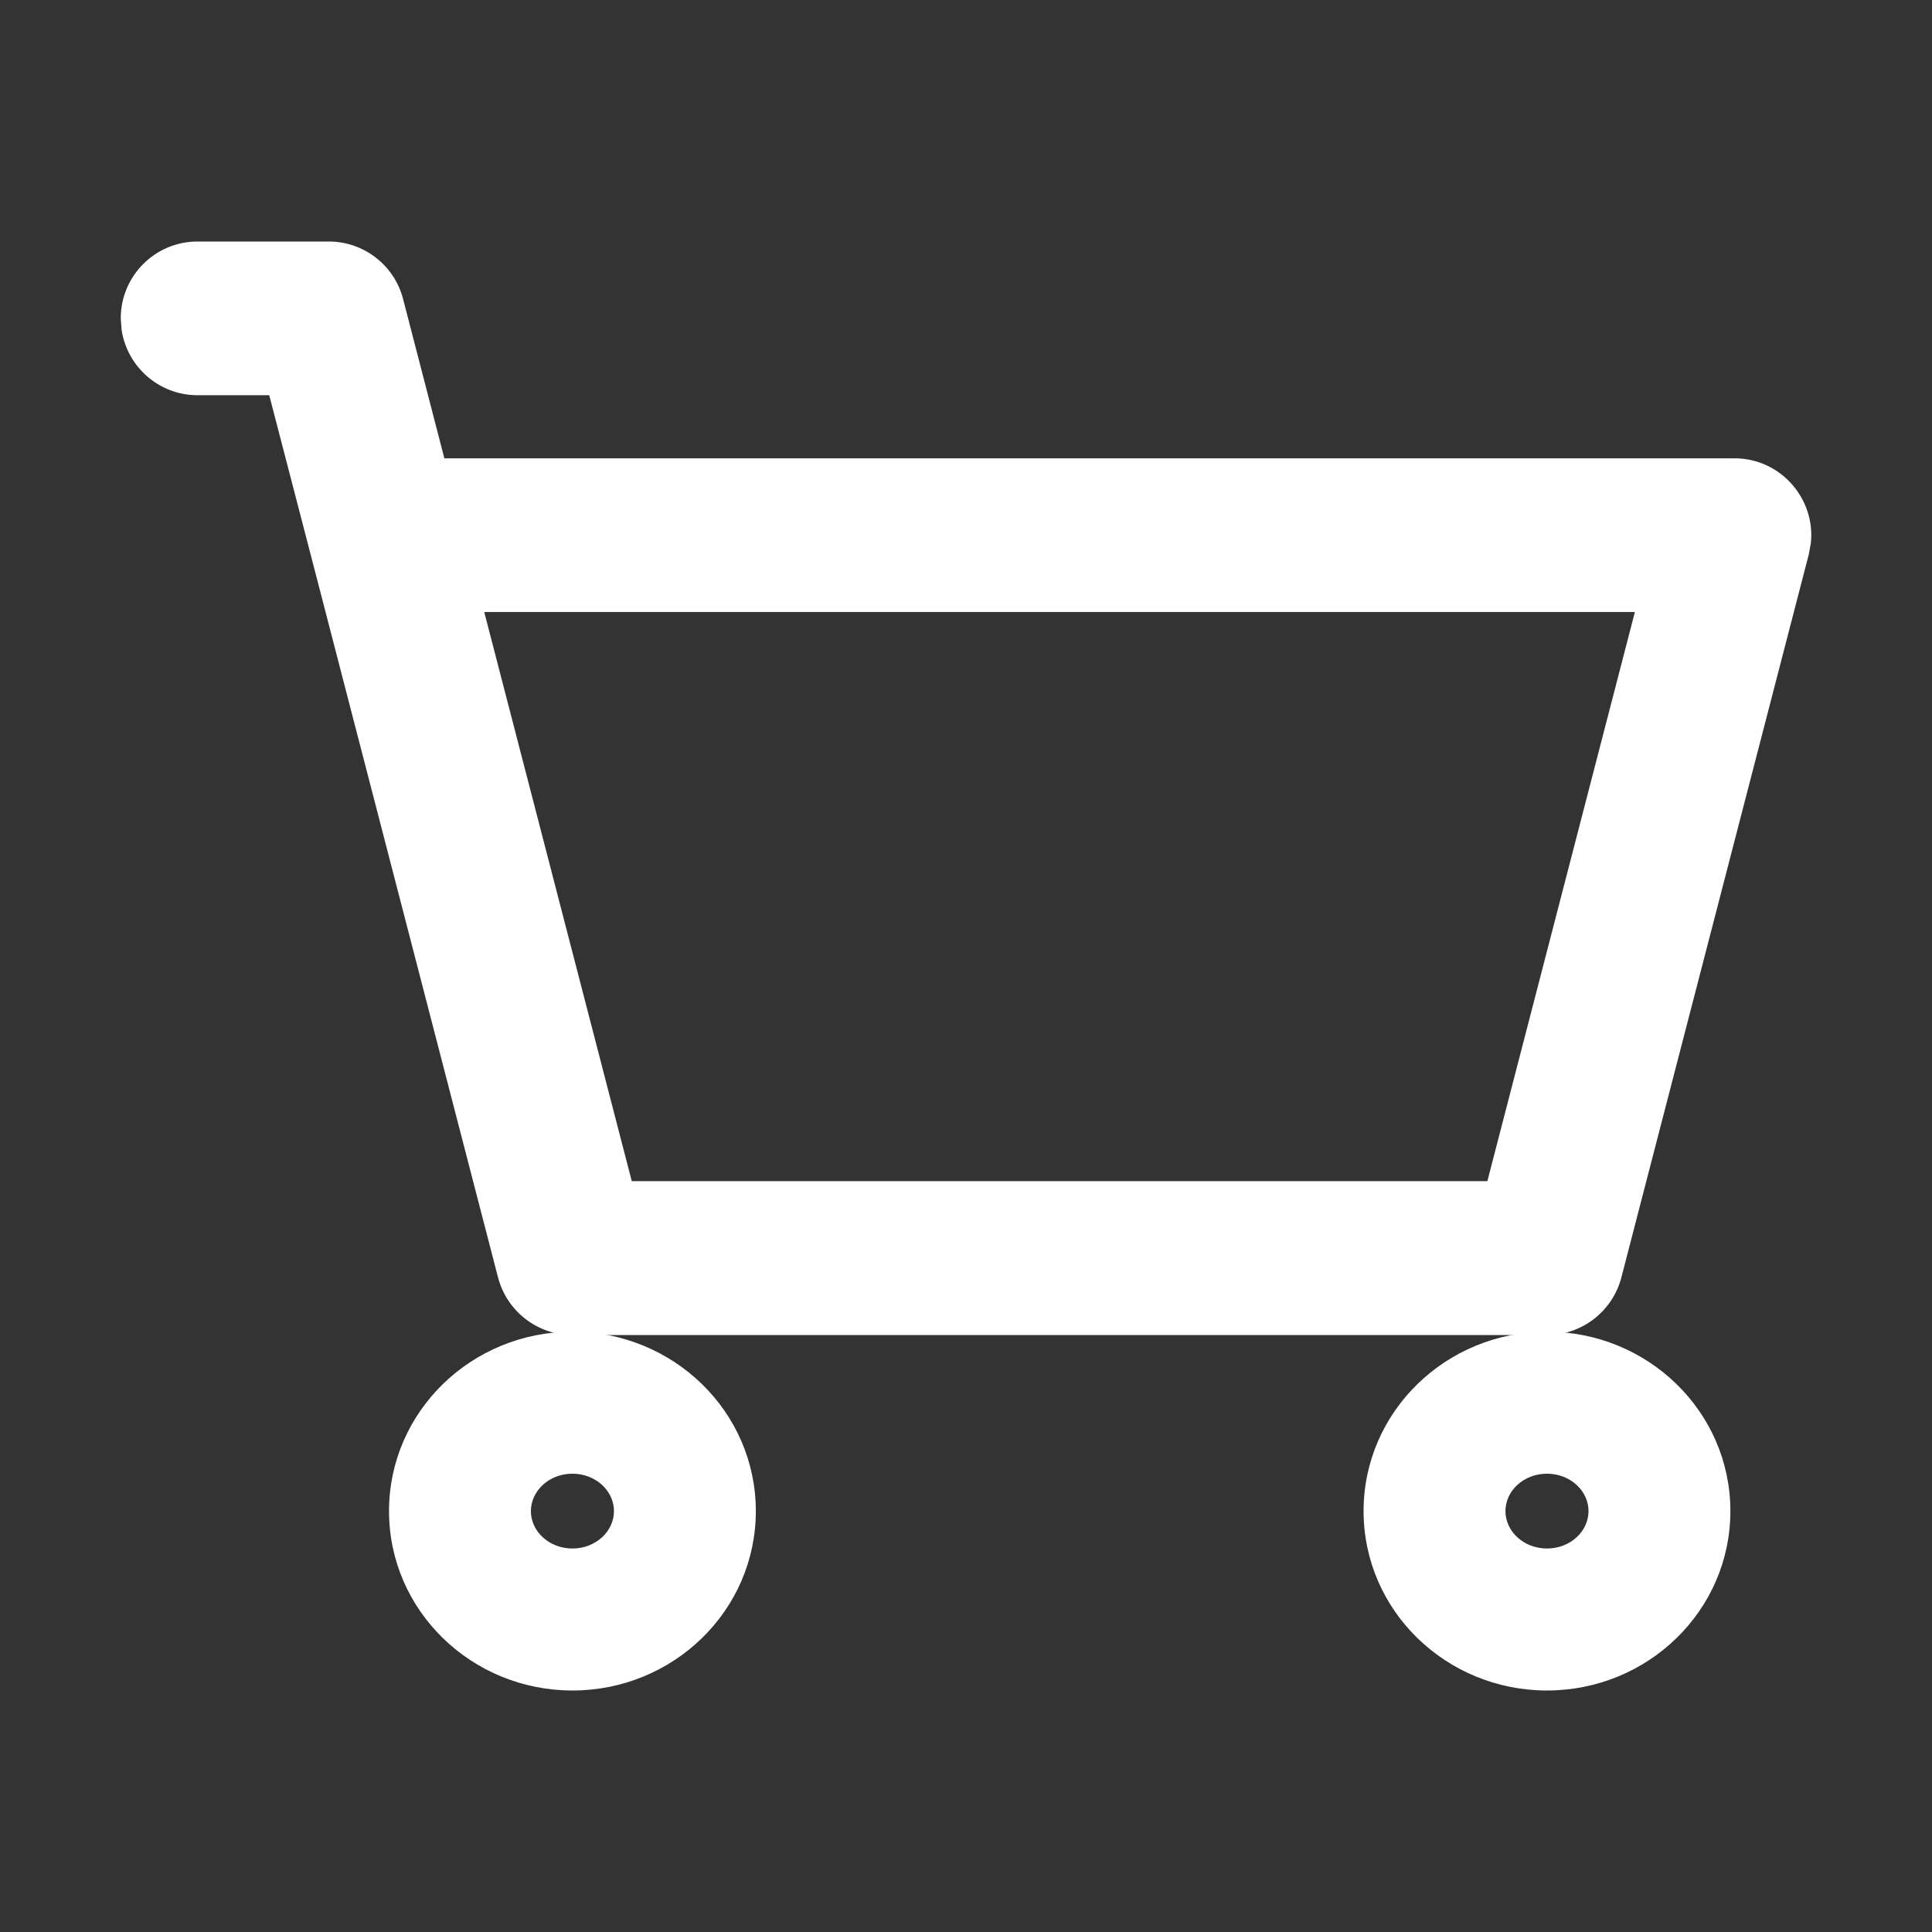
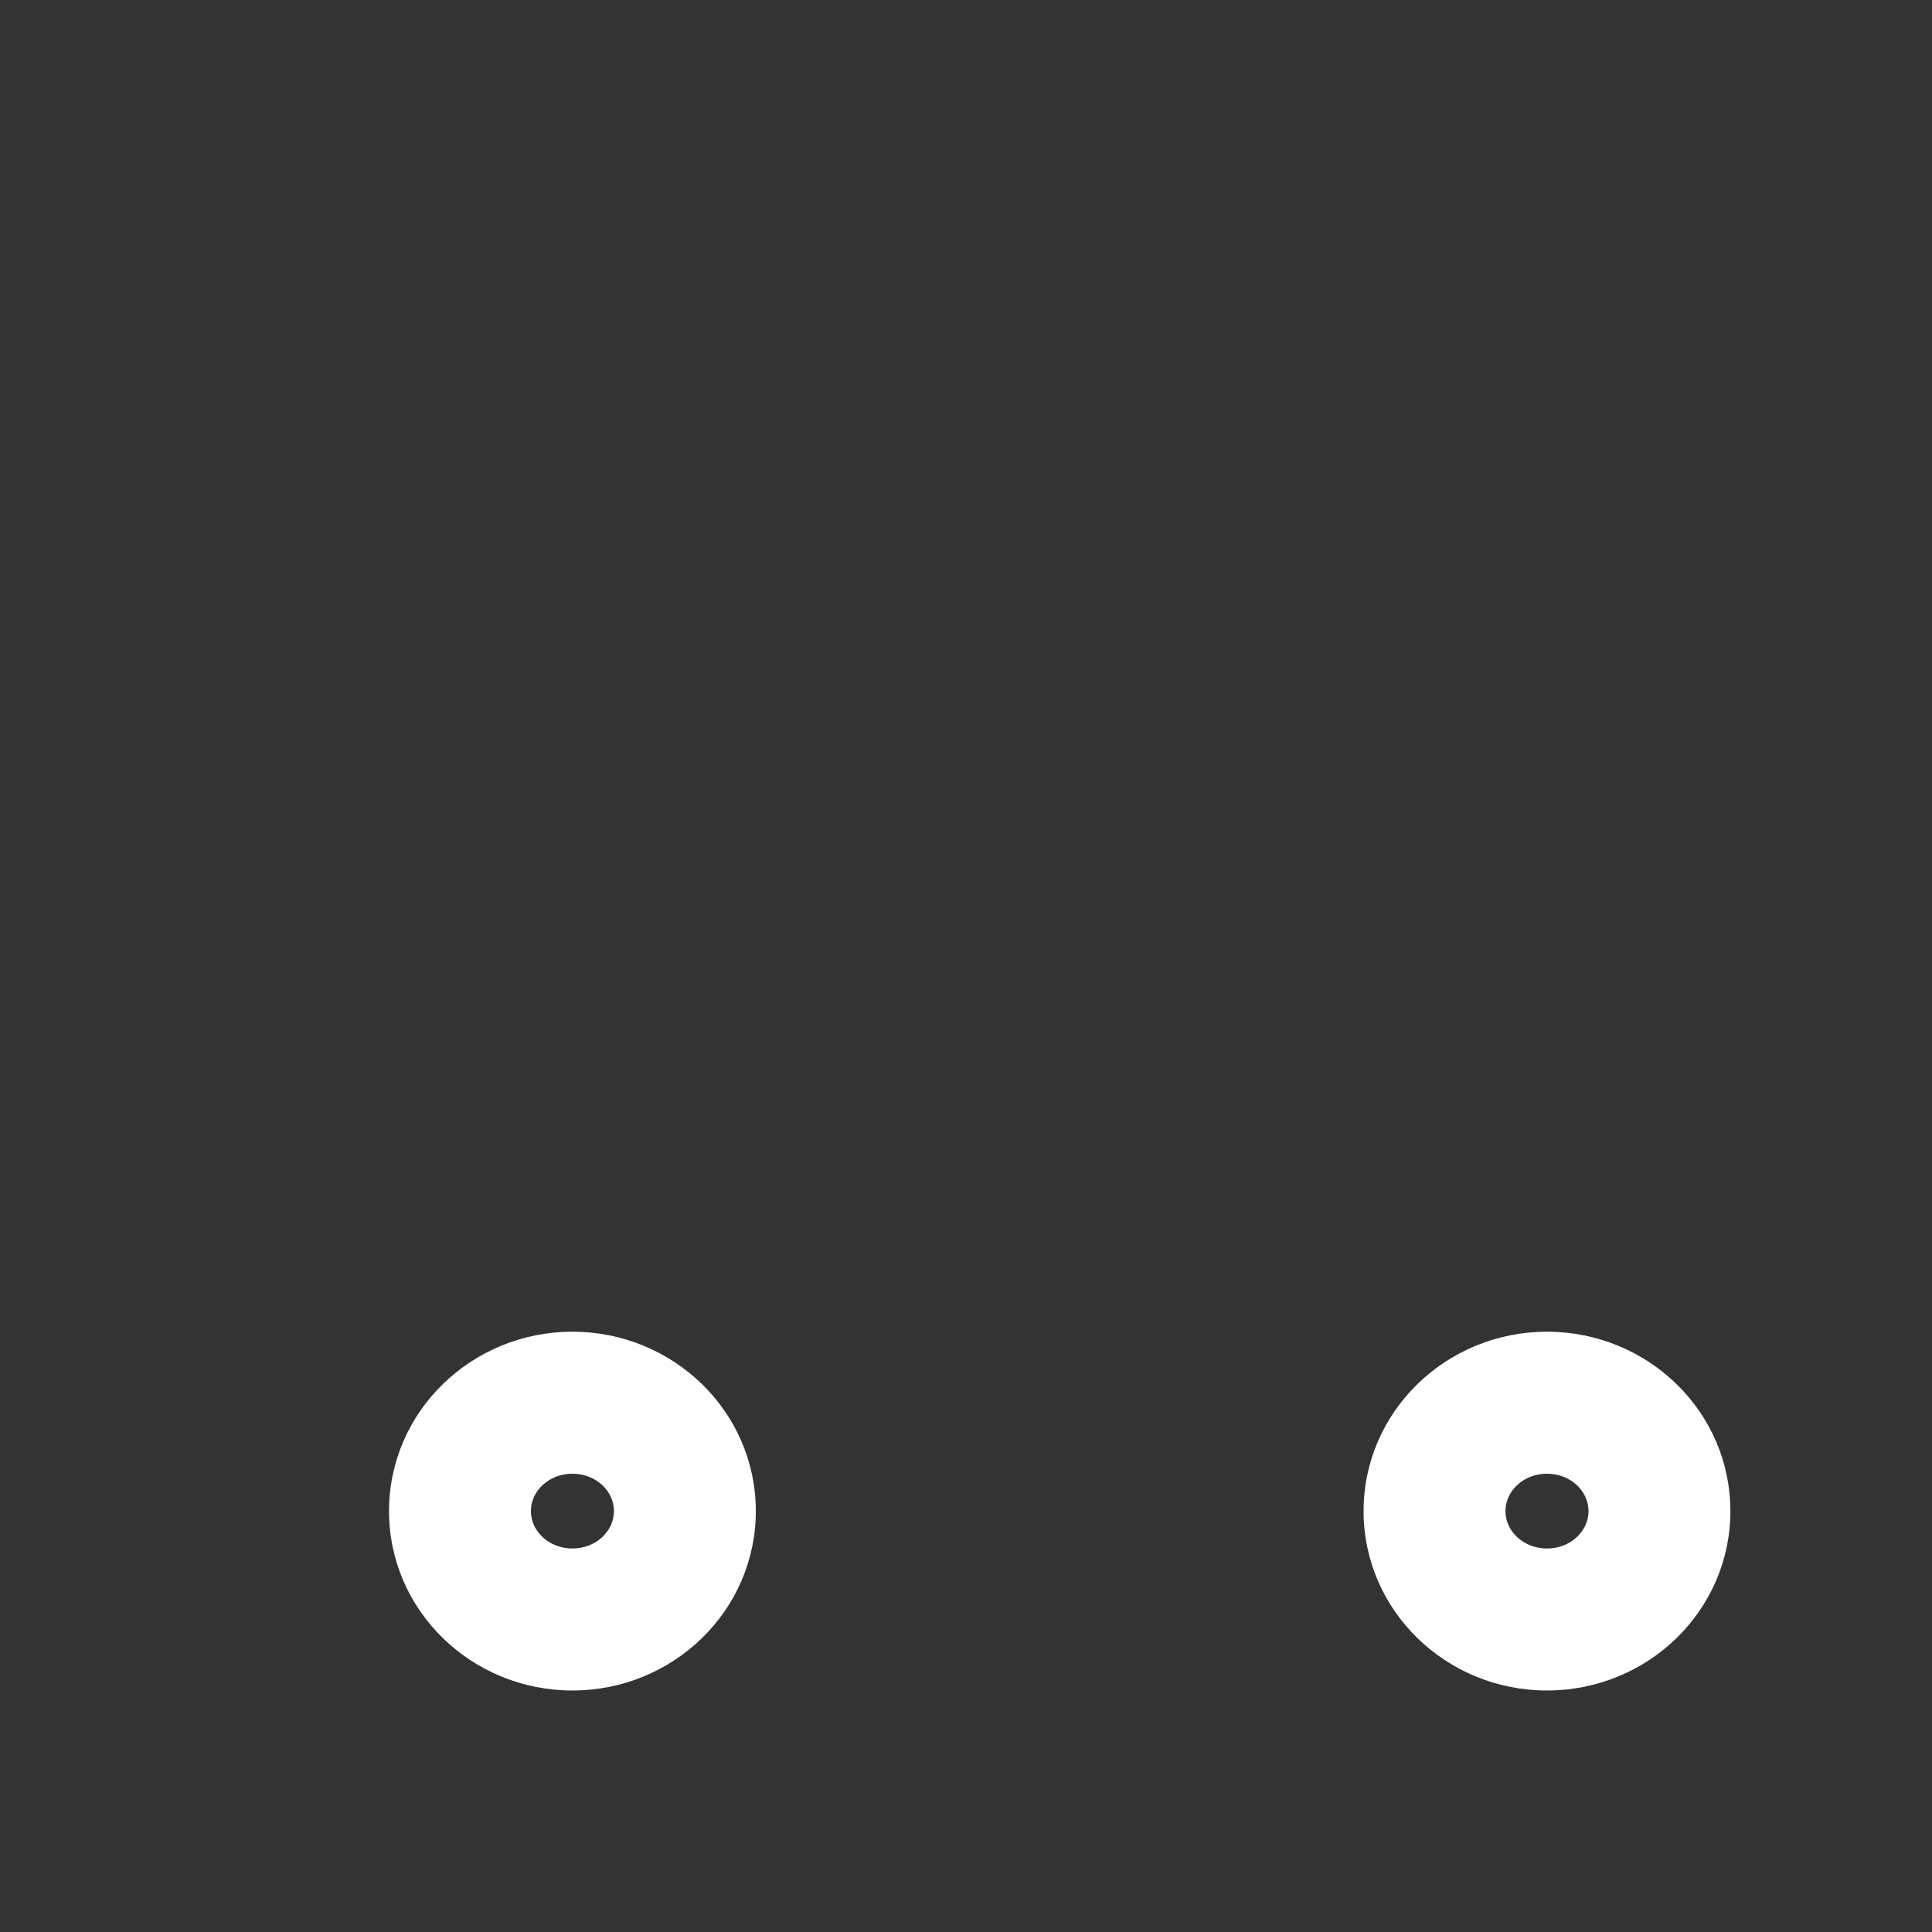
<svg xmlns="http://www.w3.org/2000/svg" width="14px" height="14px" viewBox="0 0 14 14" version="1.1">
  <rect x="0" y="0" width="14" height="14" fill="#333333" stroke="none" />
  <title>16px/线性/Input/icon-eye备份 2</title>
  <g id="New" stroke="none" stroke-width="1" fill="none" fill-rule="evenodd">
    <g id="Homepage-New" transform="translate(-1456, -15)">
      <g id="16px/线性/Input/icon-eye备份-2" transform="translate(1456, 15)">
        <rect id="矩形" fill-opacity="0" fill="#FFFFFF" x="0" y="0" width="14" height="14" />
        <g id="编组" transform="translate(0.875, 1.75)">
          <polygon id="路径" points="10.335 7.367 3.273 7.367 1.915 2.129 11.693 2.129" />
-           <path d="M1.507,0 C1.761,0 1.983,0.172 2.046,0.417 L2.345,1.571 L11.693,1.571 C12.029,1.571 12.282,1.865 12.247,2.187 L12.232,2.268 L10.874,7.507 C10.81,7.752 10.589,7.924 10.335,7.924 L3.273,7.924 C3.019,7.924 2.798,7.752 2.734,7.507 L1.376,2.268 L1.076,1.114 L0.557,1.114 C0.277,1.114 0.046,0.908 0.006,0.639 L0,0.557 C0,0.249 0.249,0 0.557,0 L1.507,0 Z M10.972,2.685 L2.634,2.685 L3.703,6.809 L9.903,6.809 L10.972,2.685 Z" id="形状" fill="#FFFFFF" fill-rule="nonzero" />
          <path d="M3.273,7.9 C4.003,7.9 4.602,8.478 4.602,9.2 C4.602,9.922 4.003,10.5 3.273,10.5 C2.543,10.5 1.944,9.922 1.944,9.2 C1.944,8.478 2.543,7.9 3.273,7.9 Z M3.273,8.929 C3.103,8.929 2.972,9.054 2.972,9.2 C2.972,9.346 3.103,9.471 3.273,9.471 C3.443,9.471 3.574,9.346 3.574,9.2 C3.574,9.054 3.443,8.929 3.273,8.929 Z" id="椭圆形" fill="#FFFFFF" fill-rule="nonzero" />
          <path d="M10.335,7.9 C11.065,7.9 11.664,8.478 11.664,9.2 C11.664,9.922 11.065,10.5 10.335,10.5 C9.605,10.5 9.006,9.922 9.006,9.2 C9.006,8.478 9.605,7.9 10.335,7.9 Z M10.335,8.929 C10.165,8.929 10.034,9.054 10.034,9.2 C10.034,9.346 10.165,9.471 10.335,9.471 C10.505,9.471 10.636,9.346 10.636,9.2 C10.636,9.054 10.505,8.929 10.335,8.929 Z" id="椭圆形" fill="#FFFFFF" fill-rule="nonzero" />
        </g>
      </g>
    </g>
  </g>
</svg>